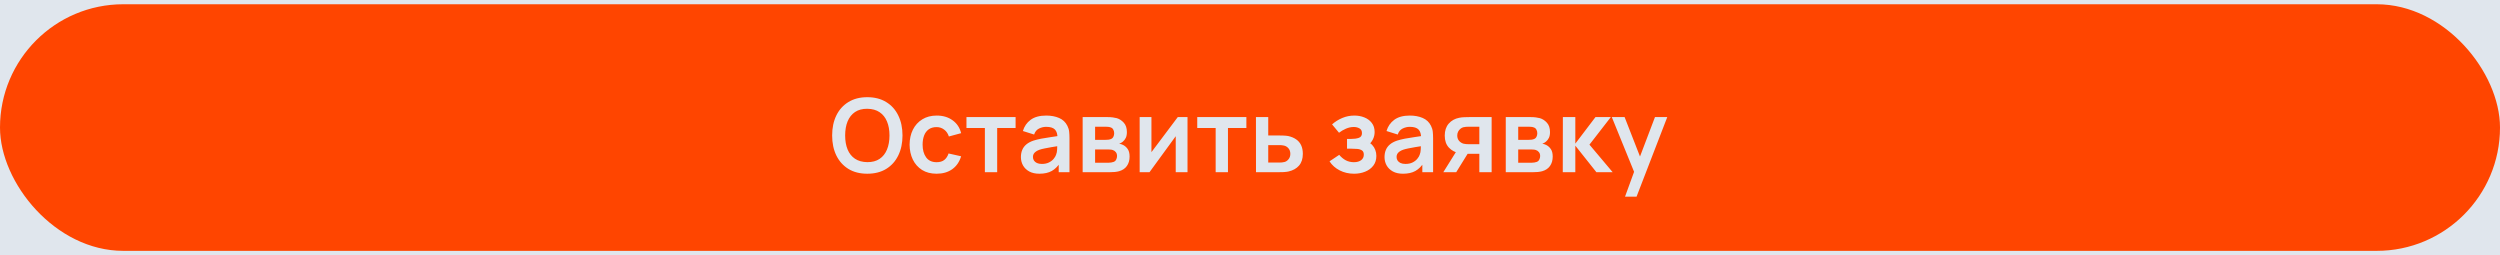
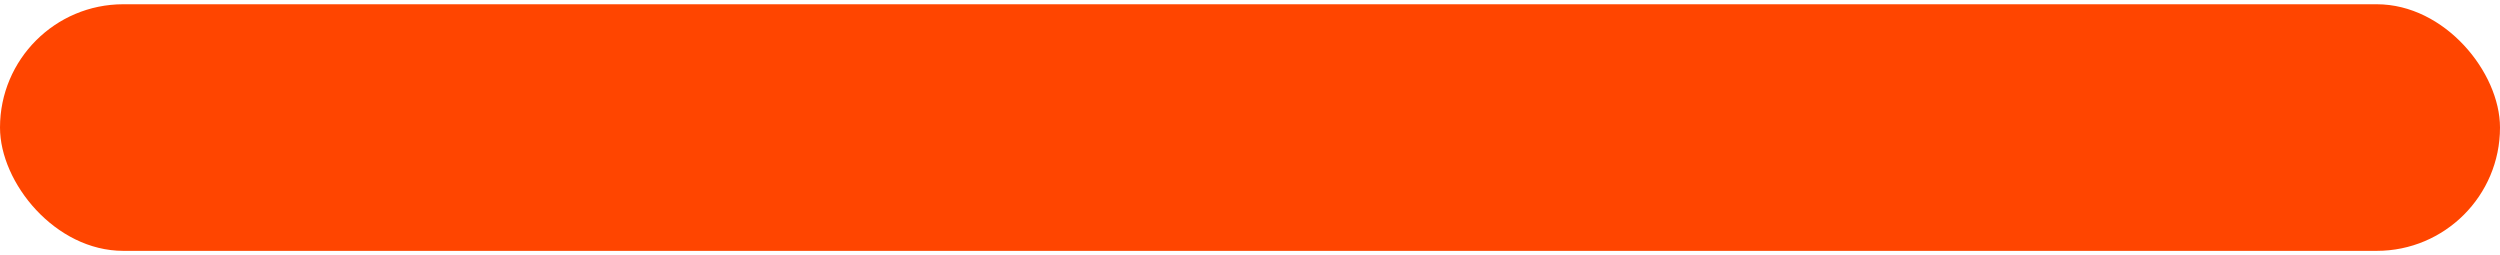
<svg xmlns="http://www.w3.org/2000/svg" width="392" height="40" viewBox="0 0 392 40" fill="none">
-   <rect width="392" height="40" fill="#E0E6ED" />
  <rect y="0.667" width="392" height="38.667" rx="19.333" fill="#FF4500" />
-   <path d="M135.992 27.24C134.84 27.24 133.853 26.989 133.032 26.488C132.211 25.981 131.579 25.277 131.136 24.376C130.699 23.475 130.48 22.429 130.48 21.24C130.48 20.051 130.699 19.005 131.136 18.104C131.579 17.203 132.211 16.501 133.032 16C133.853 15.493 134.84 15.24 135.992 15.24C137.144 15.24 138.131 15.493 138.952 16C139.779 16.501 140.411 17.203 140.848 18.104C141.291 19.005 141.512 20.051 141.512 21.24C141.512 22.429 141.291 23.475 140.848 24.376C140.411 25.277 139.779 25.981 138.952 26.488C138.131 26.989 137.144 27.24 135.992 27.24ZM135.992 25.424C136.765 25.429 137.408 25.259 137.92 24.912C138.437 24.565 138.824 24.077 139.08 23.448C139.341 22.819 139.472 22.083 139.472 21.24C139.472 20.397 139.341 19.667 139.08 19.048C138.824 18.424 138.437 17.939 137.92 17.592C137.408 17.245 136.765 17.067 135.992 17.056C135.219 17.051 134.576 17.221 134.064 17.568C133.552 17.915 133.165 18.403 132.904 19.032C132.648 19.661 132.52 20.397 132.52 21.24C132.52 22.083 132.648 22.816 132.904 23.44C133.16 24.059 133.544 24.541 134.056 24.888C134.573 25.235 135.219 25.413 135.992 25.424ZM146.856 27.24C145.966 27.24 145.206 27.043 144.576 26.648C143.947 26.248 143.464 25.704 143.128 25.016C142.798 24.328 142.63 23.549 142.624 22.68C142.63 21.795 142.803 21.011 143.144 20.328C143.491 19.64 143.982 19.101 144.616 18.712C145.251 18.317 146.006 18.12 146.88 18.12C147.862 18.12 148.691 18.368 149.368 18.864C150.051 19.355 150.496 20.027 150.704 20.88L148.784 21.4C148.635 20.936 148.387 20.576 148.04 20.32C147.694 20.059 147.299 19.928 146.856 19.928C146.355 19.928 145.942 20.048 145.616 20.288C145.291 20.523 145.051 20.848 144.896 21.264C144.742 21.68 144.664 22.152 144.664 22.68C144.664 23.501 144.848 24.165 145.216 24.672C145.584 25.179 146.131 25.432 146.856 25.432C147.368 25.432 147.771 25.315 148.064 25.08C148.363 24.845 148.587 24.507 148.736 24.064L150.704 24.504C150.438 25.384 149.971 26.061 149.304 26.536C148.638 27.005 147.822 27.24 146.856 27.24ZM154.429 27V20.072H151.541V18.36H159.245V20.072H156.357V27H154.429ZM162.974 27.24C162.35 27.24 161.822 27.123 161.39 26.888C160.958 26.648 160.63 26.331 160.406 25.936C160.187 25.541 160.078 25.107 160.078 24.632C160.078 24.216 160.147 23.843 160.286 23.512C160.424 23.176 160.638 22.888 160.926 22.648C161.214 22.403 161.587 22.203 162.046 22.048C162.392 21.936 162.798 21.835 163.262 21.744C163.731 21.653 164.238 21.571 164.782 21.496C165.331 21.416 165.904 21.331 166.502 21.24L165.814 21.632C165.819 21.035 165.686 20.595 165.414 20.312C165.142 20.029 164.683 19.888 164.038 19.888C163.648 19.888 163.272 19.979 162.91 20.16C162.547 20.341 162.294 20.653 162.15 21.096L160.39 20.544C160.603 19.813 161.008 19.227 161.606 18.784C162.208 18.341 163.019 18.12 164.038 18.12C164.806 18.12 165.48 18.245 166.062 18.496C166.648 18.747 167.083 19.157 167.366 19.728C167.52 20.032 167.614 20.344 167.646 20.664C167.678 20.979 167.694 21.323 167.694 21.696V27H166.006V25.128L166.286 25.432C165.896 26.056 165.44 26.515 164.918 26.808C164.4 27.096 163.752 27.24 162.974 27.24ZM163.358 25.704C163.795 25.704 164.168 25.627 164.478 25.472C164.787 25.317 165.032 25.128 165.214 24.904C165.4 24.68 165.526 24.469 165.59 24.272C165.691 24.027 165.747 23.747 165.758 23.432C165.774 23.112 165.782 22.853 165.782 22.656L166.374 22.832C165.792 22.923 165.294 23.003 164.878 23.072C164.462 23.141 164.104 23.208 163.806 23.272C163.507 23.331 163.243 23.397 163.014 23.472C162.79 23.552 162.6 23.645 162.446 23.752C162.291 23.859 162.171 23.981 162.086 24.12C162.006 24.259 161.966 24.421 161.966 24.608C161.966 24.821 162.019 25.011 162.126 25.176C162.232 25.336 162.387 25.464 162.59 25.56C162.798 25.656 163.054 25.704 163.358 25.704ZM169.76 27V18.36H173.688C173.971 18.36 174.235 18.376 174.48 18.408C174.726 18.44 174.936 18.48 175.112 18.528C175.528 18.651 175.896 18.891 176.216 19.248C176.536 19.6 176.696 20.088 176.696 20.712C176.696 21.08 176.638 21.384 176.52 21.624C176.403 21.859 176.248 22.056 176.056 22.216C175.966 22.291 175.872 22.355 175.776 22.408C175.68 22.461 175.584 22.504 175.488 22.536C175.696 22.568 175.894 22.629 176.08 22.72C176.374 22.864 176.619 23.077 176.816 23.36C177.019 23.643 177.12 24.04 177.12 24.552C177.12 25.133 176.979 25.624 176.696 26.024C176.419 26.419 176.011 26.693 175.472 26.848C175.275 26.901 175.048 26.941 174.792 26.968C174.536 26.989 174.275 27 174.008 27H169.76ZM171.712 25.512H173.872C173.984 25.512 174.107 25.501 174.24 25.48C174.374 25.459 174.494 25.429 174.6 25.392C174.792 25.323 174.931 25.2 175.016 25.024C175.107 24.848 175.152 24.664 175.152 24.472C175.152 24.211 175.086 24.003 174.952 23.848C174.824 23.688 174.67 23.581 174.488 23.528C174.382 23.485 174.264 23.461 174.136 23.456C174.014 23.445 173.912 23.44 173.832 23.44H171.712V25.512ZM171.712 21.928H173.312C173.478 21.928 173.638 21.92 173.792 21.904C173.952 21.883 174.086 21.848 174.192 21.8C174.368 21.731 174.496 21.613 174.576 21.448C174.662 21.283 174.704 21.099 174.704 20.896C174.704 20.683 174.656 20.491 174.56 20.32C174.47 20.144 174.323 20.027 174.12 19.968C173.987 19.915 173.824 19.885 173.632 19.88C173.446 19.875 173.326 19.872 173.272 19.872H171.712V21.928ZM186.202 18.36V27H184.354V21.36L180.242 27H178.698V18.36H180.546V23.856L184.674 18.36H186.202ZM190.616 27V20.072H187.728V18.36H195.432V20.072H192.544V27H190.616ZM196.94 27L196.932 18.36H198.86V21.24H200.412C200.652 21.24 200.921 21.245 201.22 21.256C201.524 21.267 201.777 21.291 201.98 21.328C202.465 21.435 202.879 21.605 203.22 21.84C203.567 22.075 203.831 22.381 204.012 22.76C204.193 23.139 204.284 23.595 204.284 24.128C204.284 24.891 204.087 25.501 203.692 25.96C203.303 26.413 202.753 26.723 202.044 26.888C201.831 26.936 201.569 26.968 201.26 26.984C200.956 26.995 200.681 27 200.436 27H196.94ZM198.86 25.488H200.604C200.721 25.488 200.852 25.483 200.996 25.472C201.14 25.461 201.279 25.437 201.412 25.4C201.652 25.336 201.863 25.192 202.044 24.968C202.231 24.739 202.324 24.459 202.324 24.128C202.324 23.781 202.231 23.496 202.044 23.272C201.857 23.048 201.628 22.901 201.356 22.832C201.233 22.8 201.105 22.779 200.972 22.768C200.839 22.757 200.716 22.752 200.604 22.752H198.86V25.488ZM212.317 27.24C211.496 27.24 210.746 27.067 210.069 26.72C209.392 26.373 208.858 25.899 208.469 25.296L209.989 24.28C210.298 24.648 210.642 24.933 211.021 25.136C211.4 25.333 211.821 25.432 212.285 25.432C212.77 25.432 213.152 25.325 213.429 25.112C213.706 24.899 213.845 24.613 213.845 24.256C213.845 23.941 213.752 23.72 213.565 23.592C213.378 23.459 213.133 23.379 212.829 23.352C212.525 23.325 212.2 23.312 211.853 23.312H211.213V21.784H211.845C212.33 21.784 212.736 21.728 213.061 21.616C213.392 21.504 213.557 21.256 213.557 20.872C213.557 20.525 213.429 20.28 213.173 20.136C212.917 19.987 212.618 19.912 212.277 19.912C211.861 19.912 211.45 20 211.045 20.176C210.64 20.352 210.277 20.565 209.957 20.816L208.869 19.504C209.349 19.077 209.885 18.741 210.477 18.496C211.069 18.245 211.701 18.12 212.373 18.12C212.928 18.12 213.445 18.216 213.925 18.408C214.41 18.6 214.8 18.888 215.093 19.272C215.392 19.656 215.541 20.131 215.541 20.696C215.541 21.101 215.453 21.483 215.277 21.84C215.106 22.197 214.832 22.536 214.453 22.856L214.429 22.232C214.722 22.355 214.97 22.525 215.173 22.744C215.381 22.963 215.538 23.219 215.645 23.512C215.757 23.805 215.813 24.117 215.813 24.448C215.813 25.051 215.653 25.56 215.333 25.976C215.013 26.392 214.586 26.707 214.053 26.92C213.525 27.133 212.946 27.24 212.317 27.24ZM219.989 27.24C219.365 27.24 218.837 27.123 218.405 26.888C217.973 26.648 217.645 26.331 217.421 25.936C217.202 25.541 217.093 25.107 217.093 24.632C217.093 24.216 217.162 23.843 217.301 23.512C217.44 23.176 217.653 22.888 217.941 22.648C218.229 22.403 218.602 22.203 219.061 22.048C219.408 21.936 219.813 21.835 220.277 21.744C220.746 21.653 221.253 21.571 221.797 21.496C222.346 21.416 222.92 21.331 223.517 21.24L222.829 21.632C222.834 21.035 222.701 20.595 222.429 20.312C222.157 20.029 221.698 19.888 221.053 19.888C220.664 19.888 220.288 19.979 219.925 20.16C219.562 20.341 219.309 20.653 219.165 21.096L217.405 20.544C217.618 19.813 218.024 19.227 218.621 18.784C219.224 18.341 220.034 18.12 221.053 18.12C221.821 18.12 222.496 18.245 223.077 18.496C223.664 18.747 224.098 19.157 224.381 19.728C224.536 20.032 224.629 20.344 224.661 20.664C224.693 20.979 224.709 21.323 224.709 21.696V27H223.021V25.128L223.301 25.432C222.912 26.056 222.456 26.515 221.933 26.808C221.416 27.096 220.768 27.24 219.989 27.24ZM220.373 25.704C220.81 25.704 221.184 25.627 221.493 25.472C221.802 25.317 222.048 25.128 222.229 24.904C222.416 24.68 222.541 24.469 222.605 24.272C222.706 24.027 222.762 23.747 222.773 23.432C222.789 23.112 222.797 22.853 222.797 22.656L223.389 22.832C222.808 22.923 222.309 23.003 221.893 23.072C221.477 23.141 221.12 23.208 220.821 23.272C220.522 23.331 220.258 23.397 220.029 23.472C219.805 23.552 219.616 23.645 219.461 23.752C219.306 23.859 219.186 23.981 219.101 24.12C219.021 24.259 218.981 24.421 218.981 24.608C218.981 24.821 219.034 25.011 219.141 25.176C219.248 25.336 219.402 25.464 219.605 25.56C219.813 25.656 220.069 25.704 220.373 25.704ZM231.96 27V24.12H230.416C230.219 24.12 229.971 24.115 229.672 24.104C229.379 24.093 229.104 24.067 228.848 24.024C228.181 23.901 227.629 23.611 227.192 23.152C226.755 22.688 226.536 22.059 226.536 21.264C226.536 20.485 226.744 19.859 227.16 19.384C227.576 18.909 228.117 18.605 228.784 18.472C229.061 18.413 229.347 18.381 229.64 18.376C229.939 18.365 230.187 18.36 230.384 18.36H233.888V27H231.96ZM226.312 27L228.376 23.696H230.384L228.336 27H226.312ZM230.216 22.608H231.96V19.872H230.216C230.115 19.872 229.992 19.877 229.848 19.888C229.704 19.899 229.56 19.923 229.416 19.96C229.261 20.008 229.115 20.091 228.976 20.208C228.837 20.325 228.723 20.472 228.632 20.648C228.541 20.824 228.496 21.024 228.496 21.248C228.496 21.584 228.592 21.864 228.784 22.088C228.981 22.307 229.211 22.453 229.472 22.528C229.6 22.56 229.731 22.581 229.864 22.592C230.003 22.603 230.12 22.608 230.216 22.608ZM236.104 27V18.36H240.032C240.315 18.36 240.579 18.376 240.824 18.408C241.069 18.44 241.28 18.48 241.456 18.528C241.872 18.651 242.24 18.891 242.56 19.248C242.88 19.6 243.04 20.088 243.04 20.712C243.04 21.08 242.981 21.384 242.864 21.624C242.747 21.859 242.592 22.056 242.4 22.216C242.309 22.291 242.216 22.355 242.12 22.408C242.024 22.461 241.928 22.504 241.832 22.536C242.04 22.568 242.237 22.629 242.424 22.72C242.717 22.864 242.963 23.077 243.16 23.36C243.363 23.643 243.464 24.04 243.464 24.552C243.464 25.133 243.323 25.624 243.04 26.024C242.763 26.419 242.355 26.693 241.816 26.848C241.619 26.901 241.392 26.941 241.136 26.968C240.88 26.989 240.619 27 240.352 27H236.104ZM238.056 25.512H240.216C240.328 25.512 240.451 25.501 240.584 25.48C240.717 25.459 240.837 25.429 240.944 25.392C241.136 25.323 241.275 25.2 241.36 25.024C241.451 24.848 241.496 24.664 241.496 24.472C241.496 24.211 241.429 24.003 241.296 23.848C241.168 23.688 241.013 23.581 240.832 23.528C240.725 23.485 240.608 23.461 240.48 23.456C240.357 23.445 240.256 23.44 240.176 23.44H238.056V25.512ZM238.056 21.928H239.656C239.821 21.928 239.981 21.92 240.136 21.904C240.296 21.883 240.429 21.848 240.536 21.8C240.712 21.731 240.84 21.613 240.92 21.448C241.005 21.283 241.048 21.099 241.048 20.896C241.048 20.683 241 20.491 240.904 20.32C240.813 20.144 240.667 20.027 240.464 19.968C240.331 19.915 240.168 19.885 239.976 19.88C239.789 19.875 239.669 19.872 239.616 19.872H238.056V21.928ZM245.042 27L245.058 18.36H247.01V22.52L250.17 18.36H252.578L249.226 22.68L252.866 27H250.314L247.01 22.84V27H245.042ZM254.803 30.84L256.467 26.272L256.499 27.616L252.731 18.36H254.739L257.411 25.208H256.899L259.499 18.36H261.427L256.611 30.84H254.803Z" fill="#E0E6ED" />
</svg>